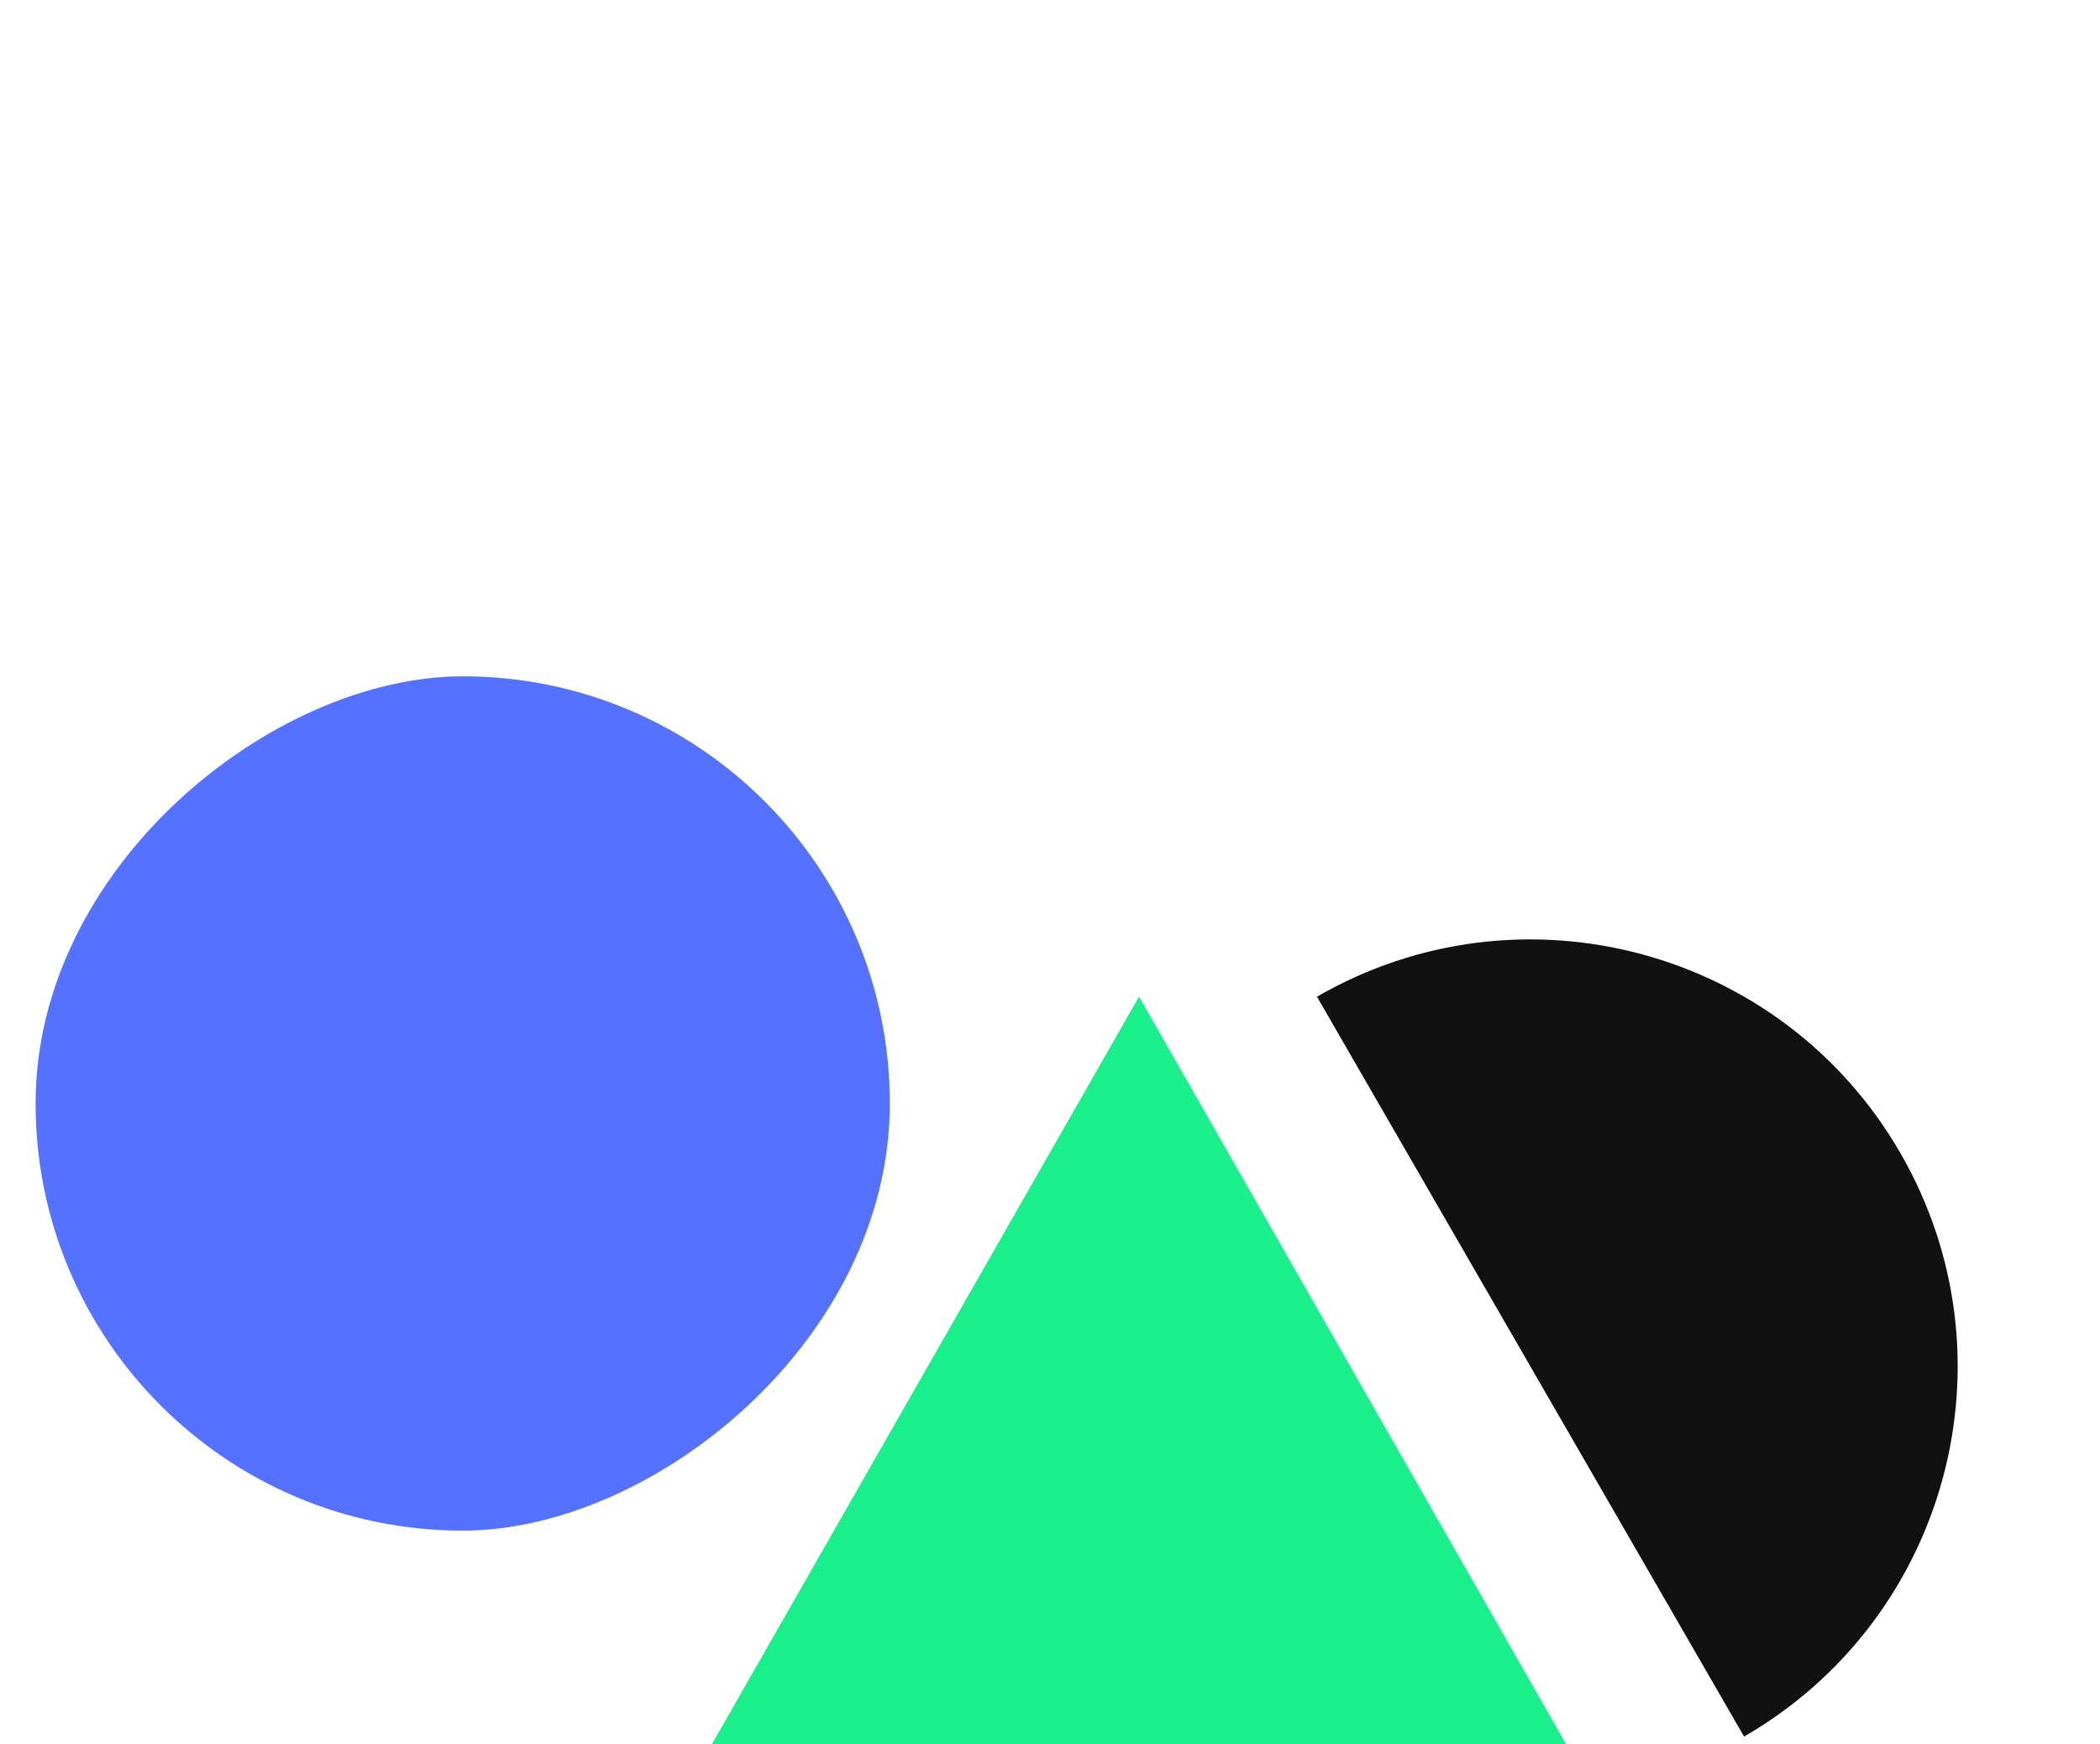
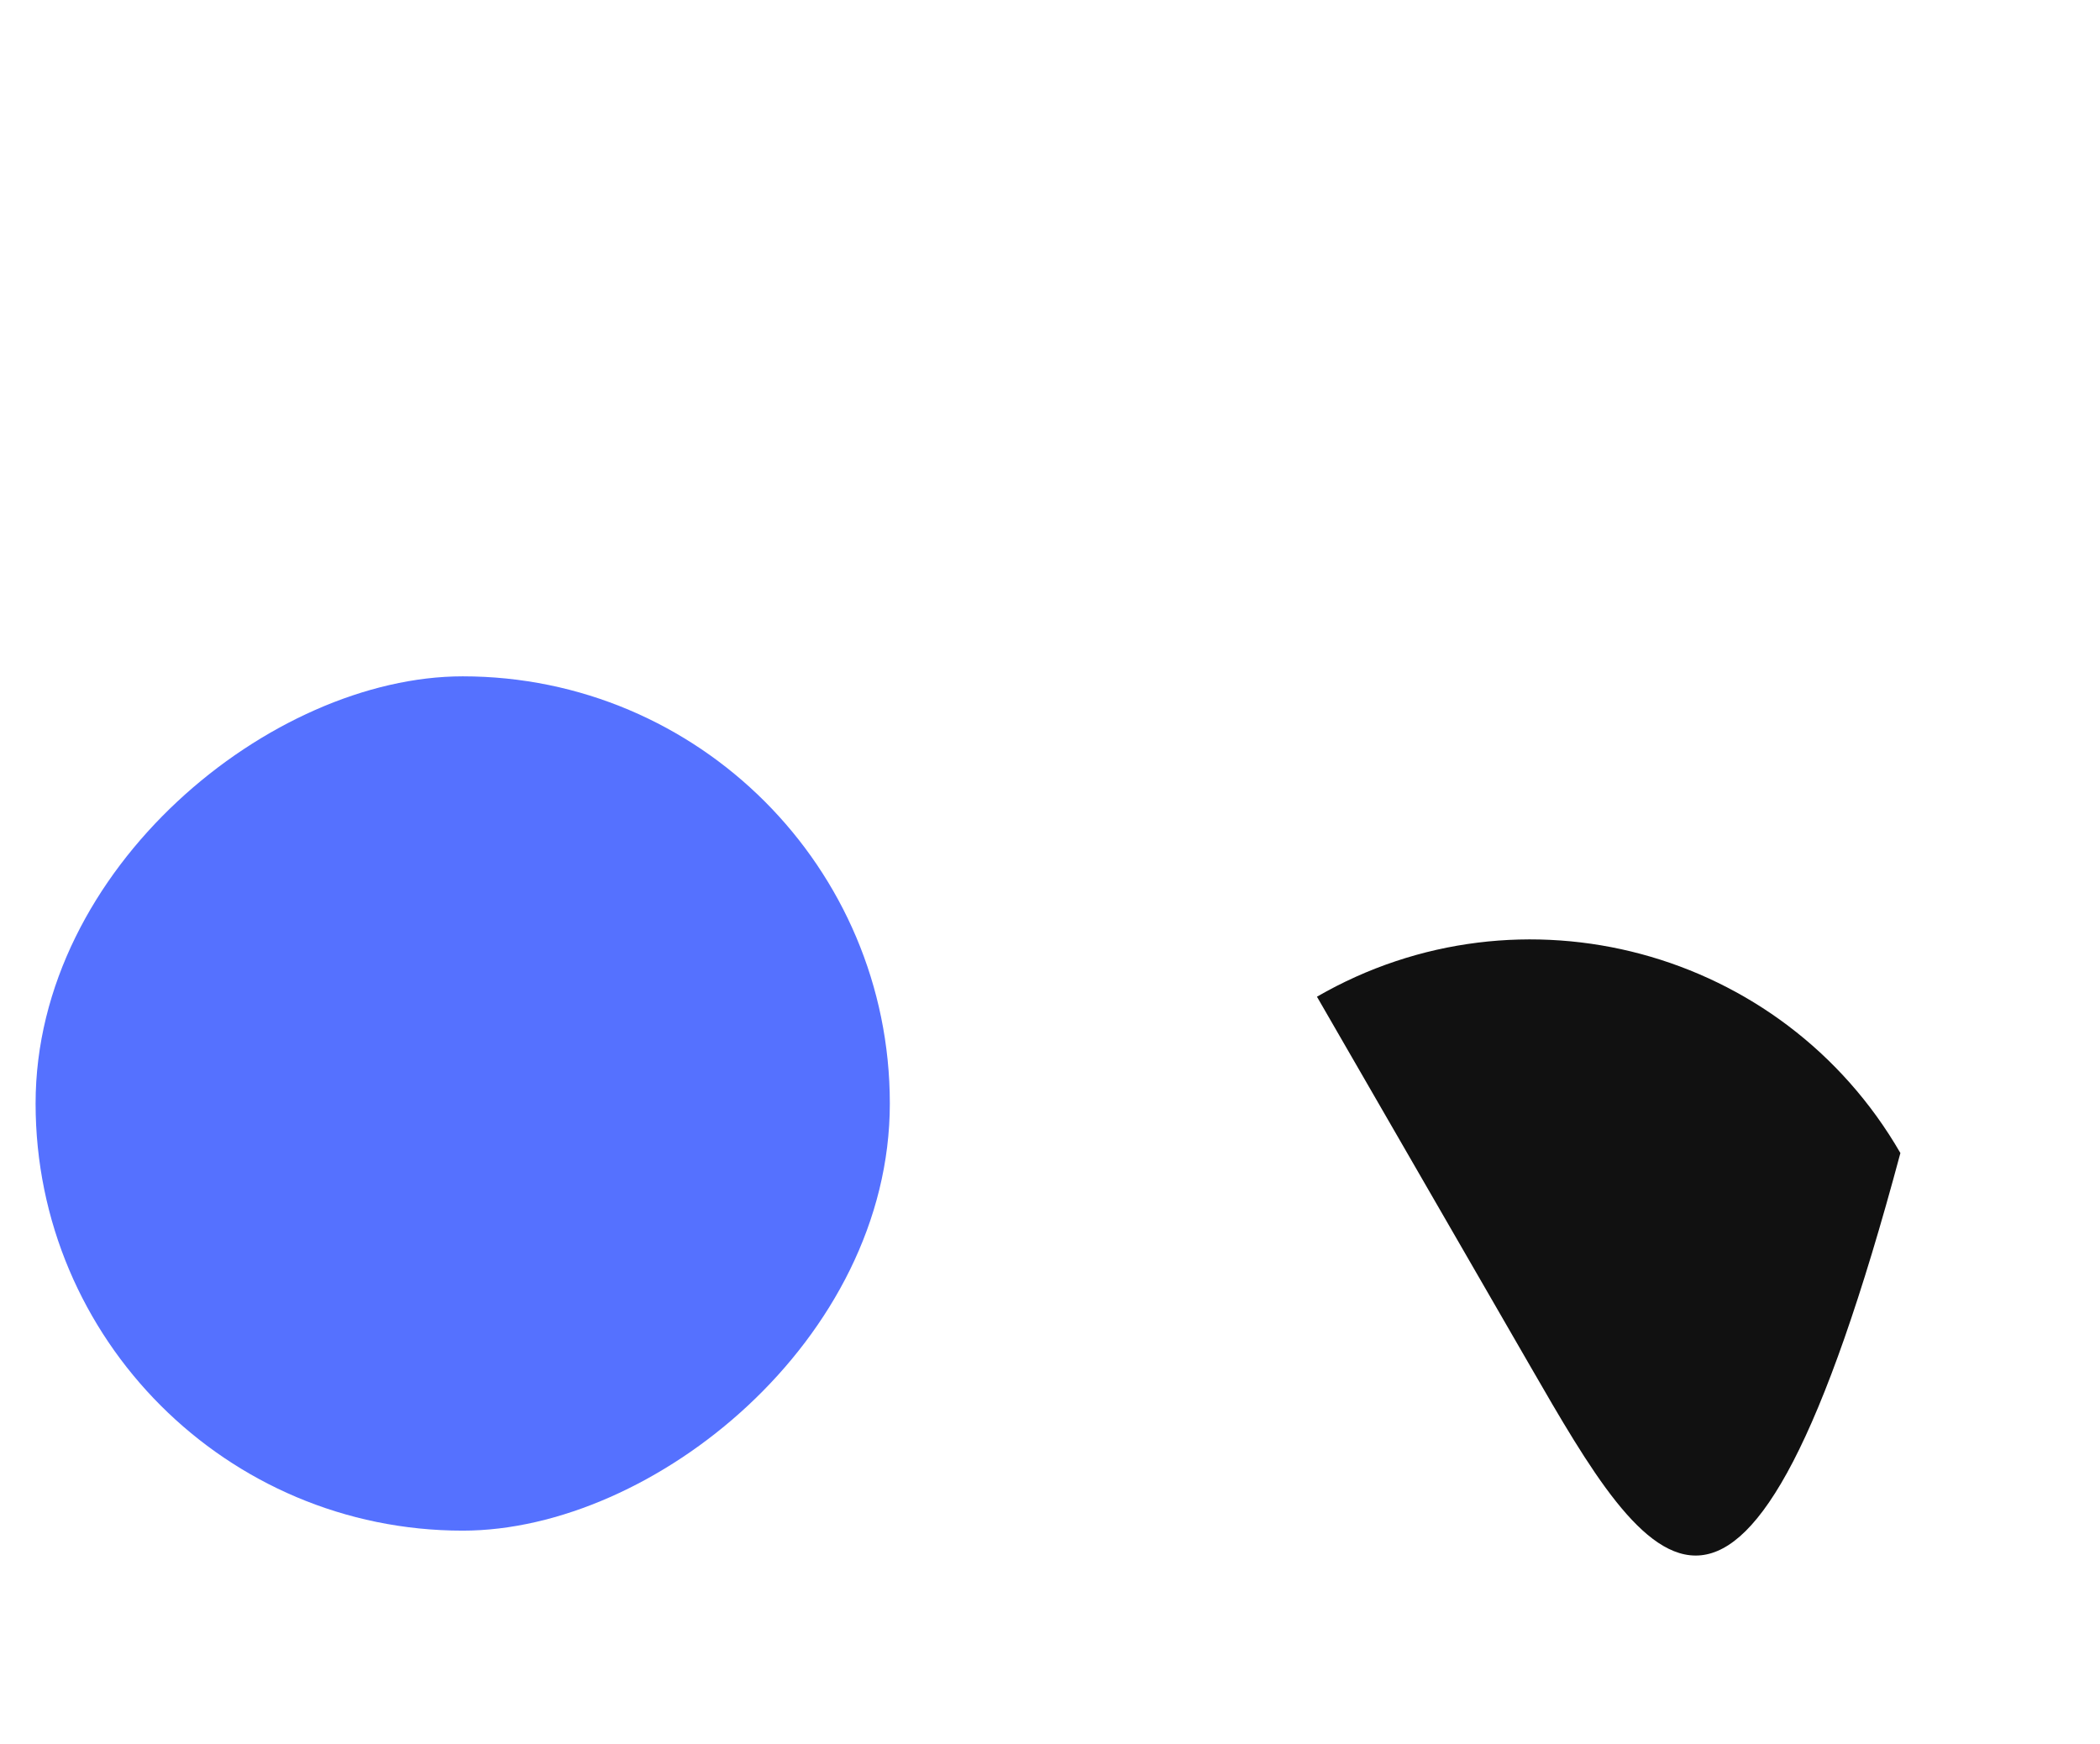
<svg xmlns="http://www.w3.org/2000/svg" width="59" height="49" viewBox="0 0 59 49" fill="none">
-   <path d="M43 38.392C39.686 32.653 37 28 37 28C42.739 24.686 50.078 26.653 53.392 32.392C56.706 38.132 54.739 45.471 49 48.785C49 48.785 46.313 44.132 43 38.392Z" fill="#111111" />
-   <path d="M32 28L44 49.001H20L32 28Z" fill="#19F08B" />
+   <path d="M43 38.392C39.686 32.653 37 28 37 28C42.739 24.686 50.078 26.653 53.392 32.392C49 48.785 46.313 44.132 43 38.392Z" fill="#111111" />
  <rect x="25" y="19" width="24" height="24" rx="12" transform="rotate(90 25 19)" fill="#5571FF" />
</svg>